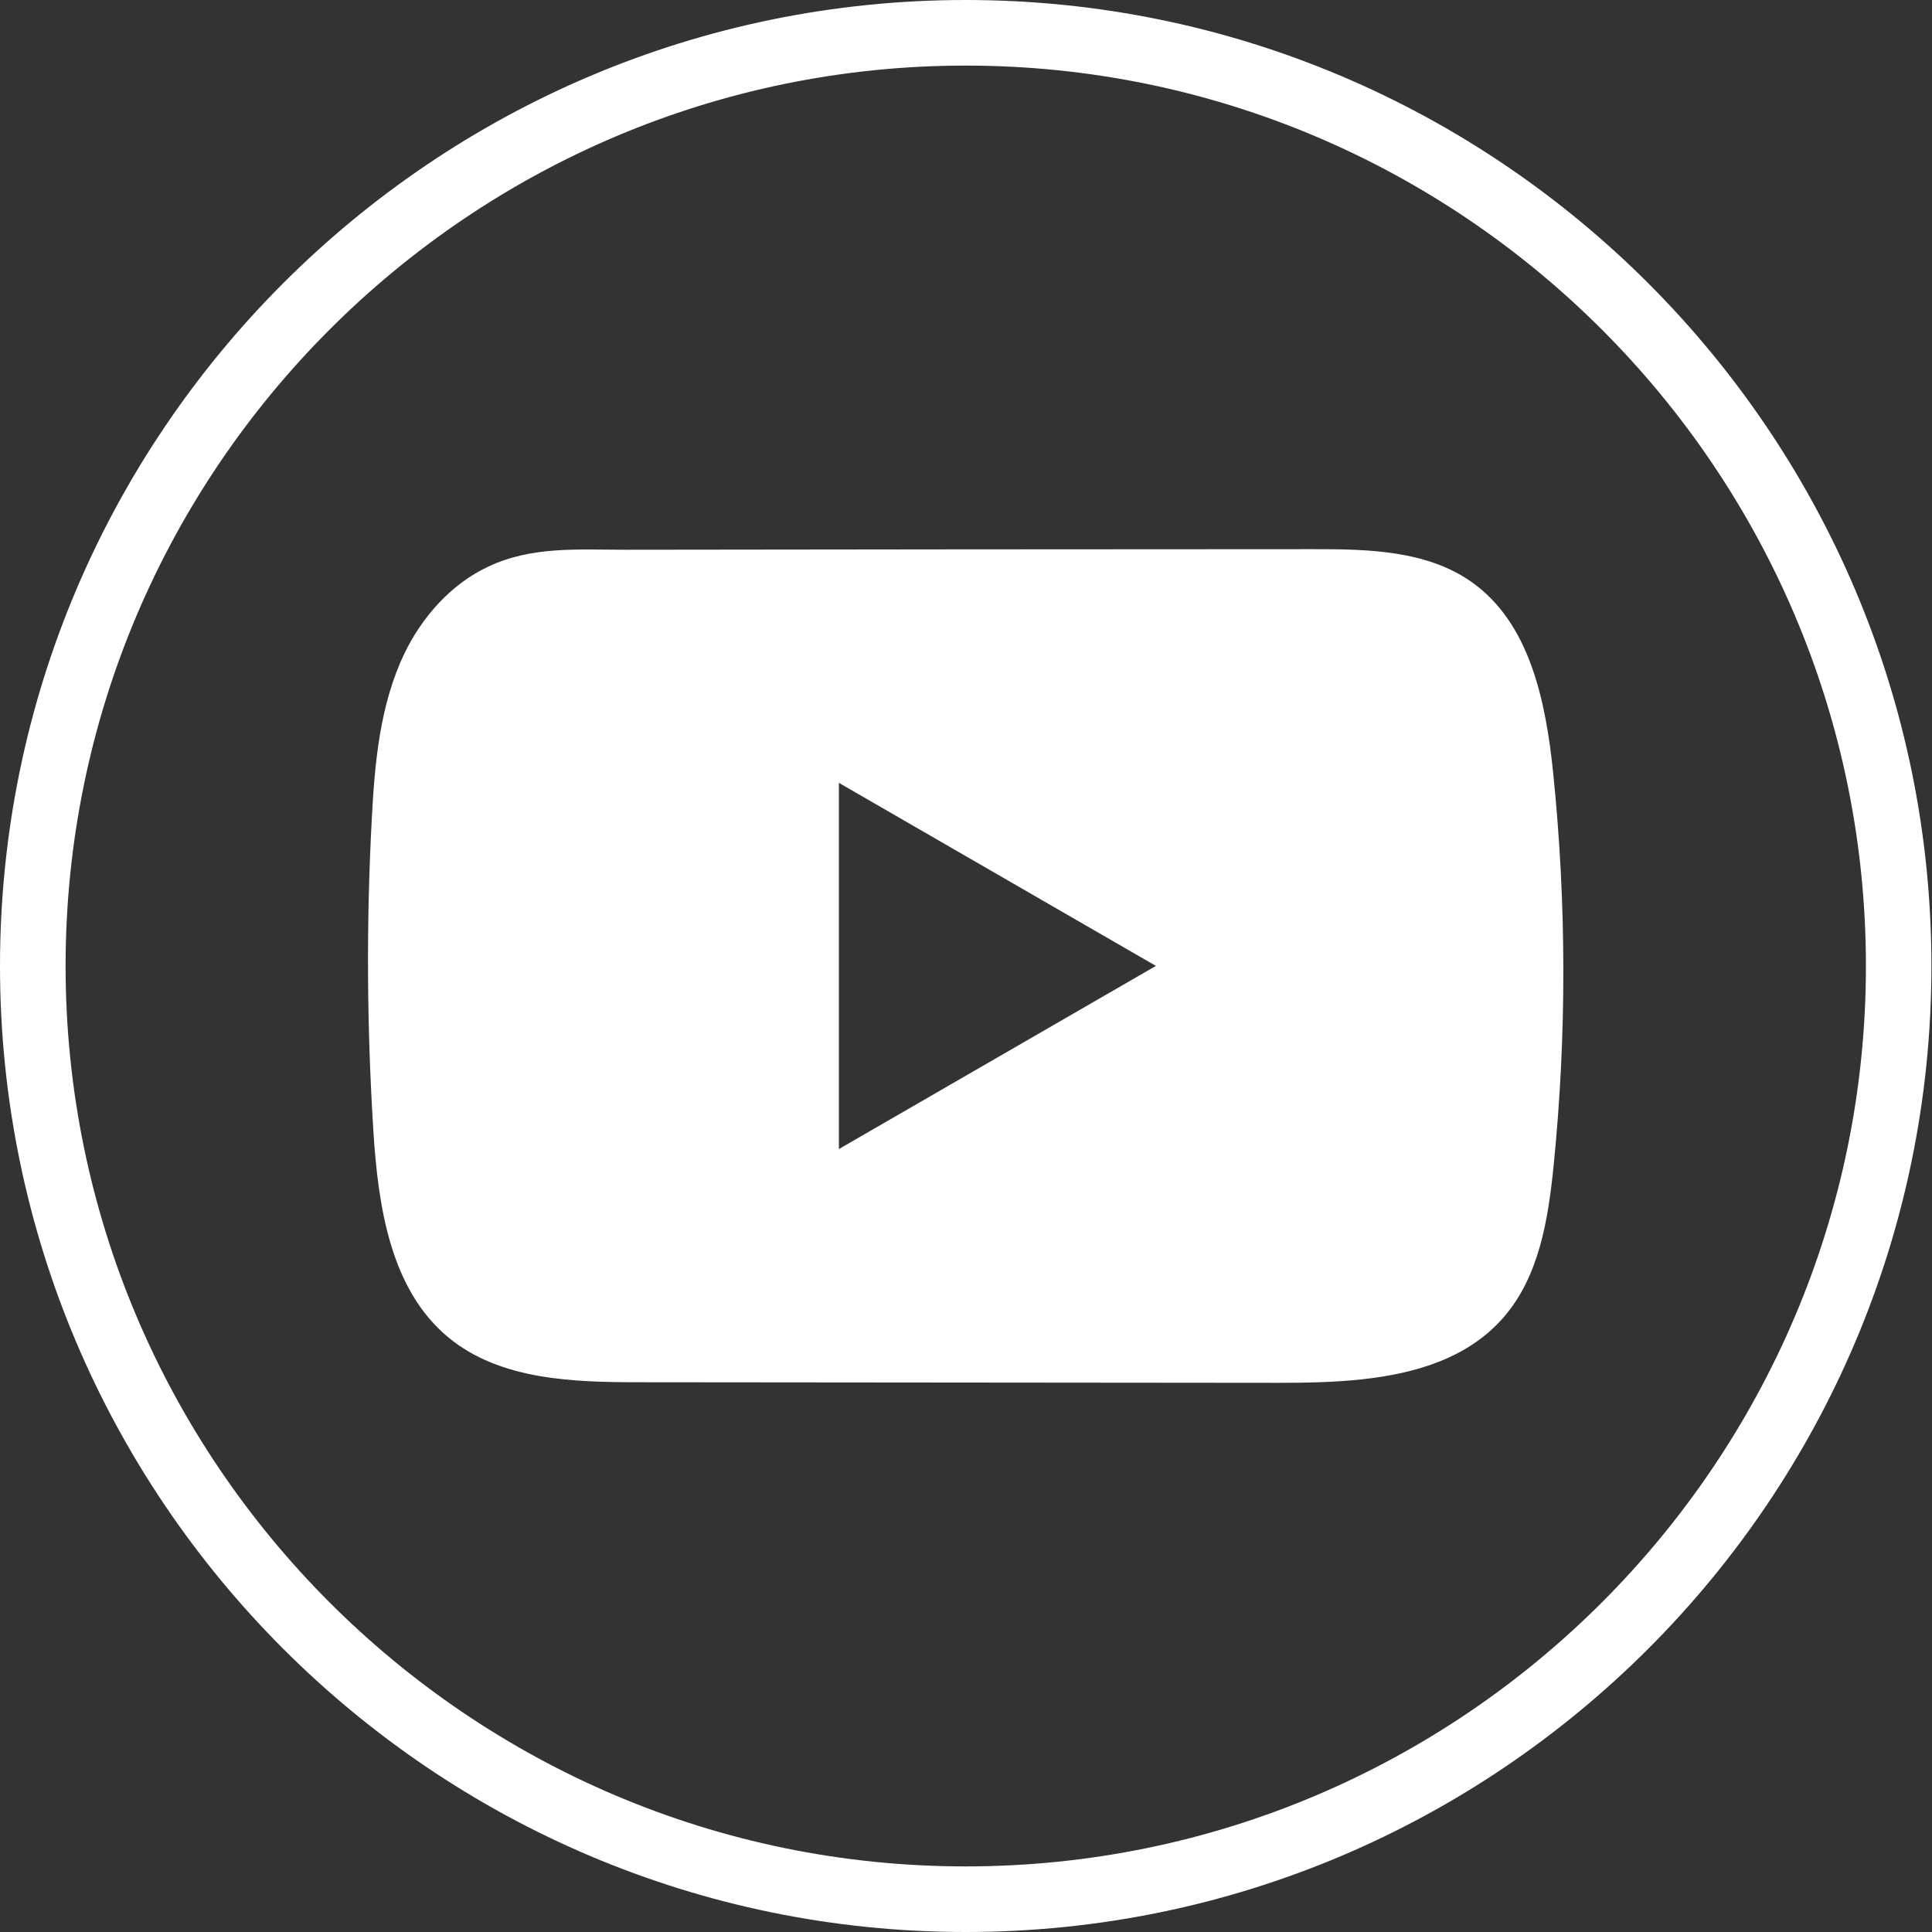
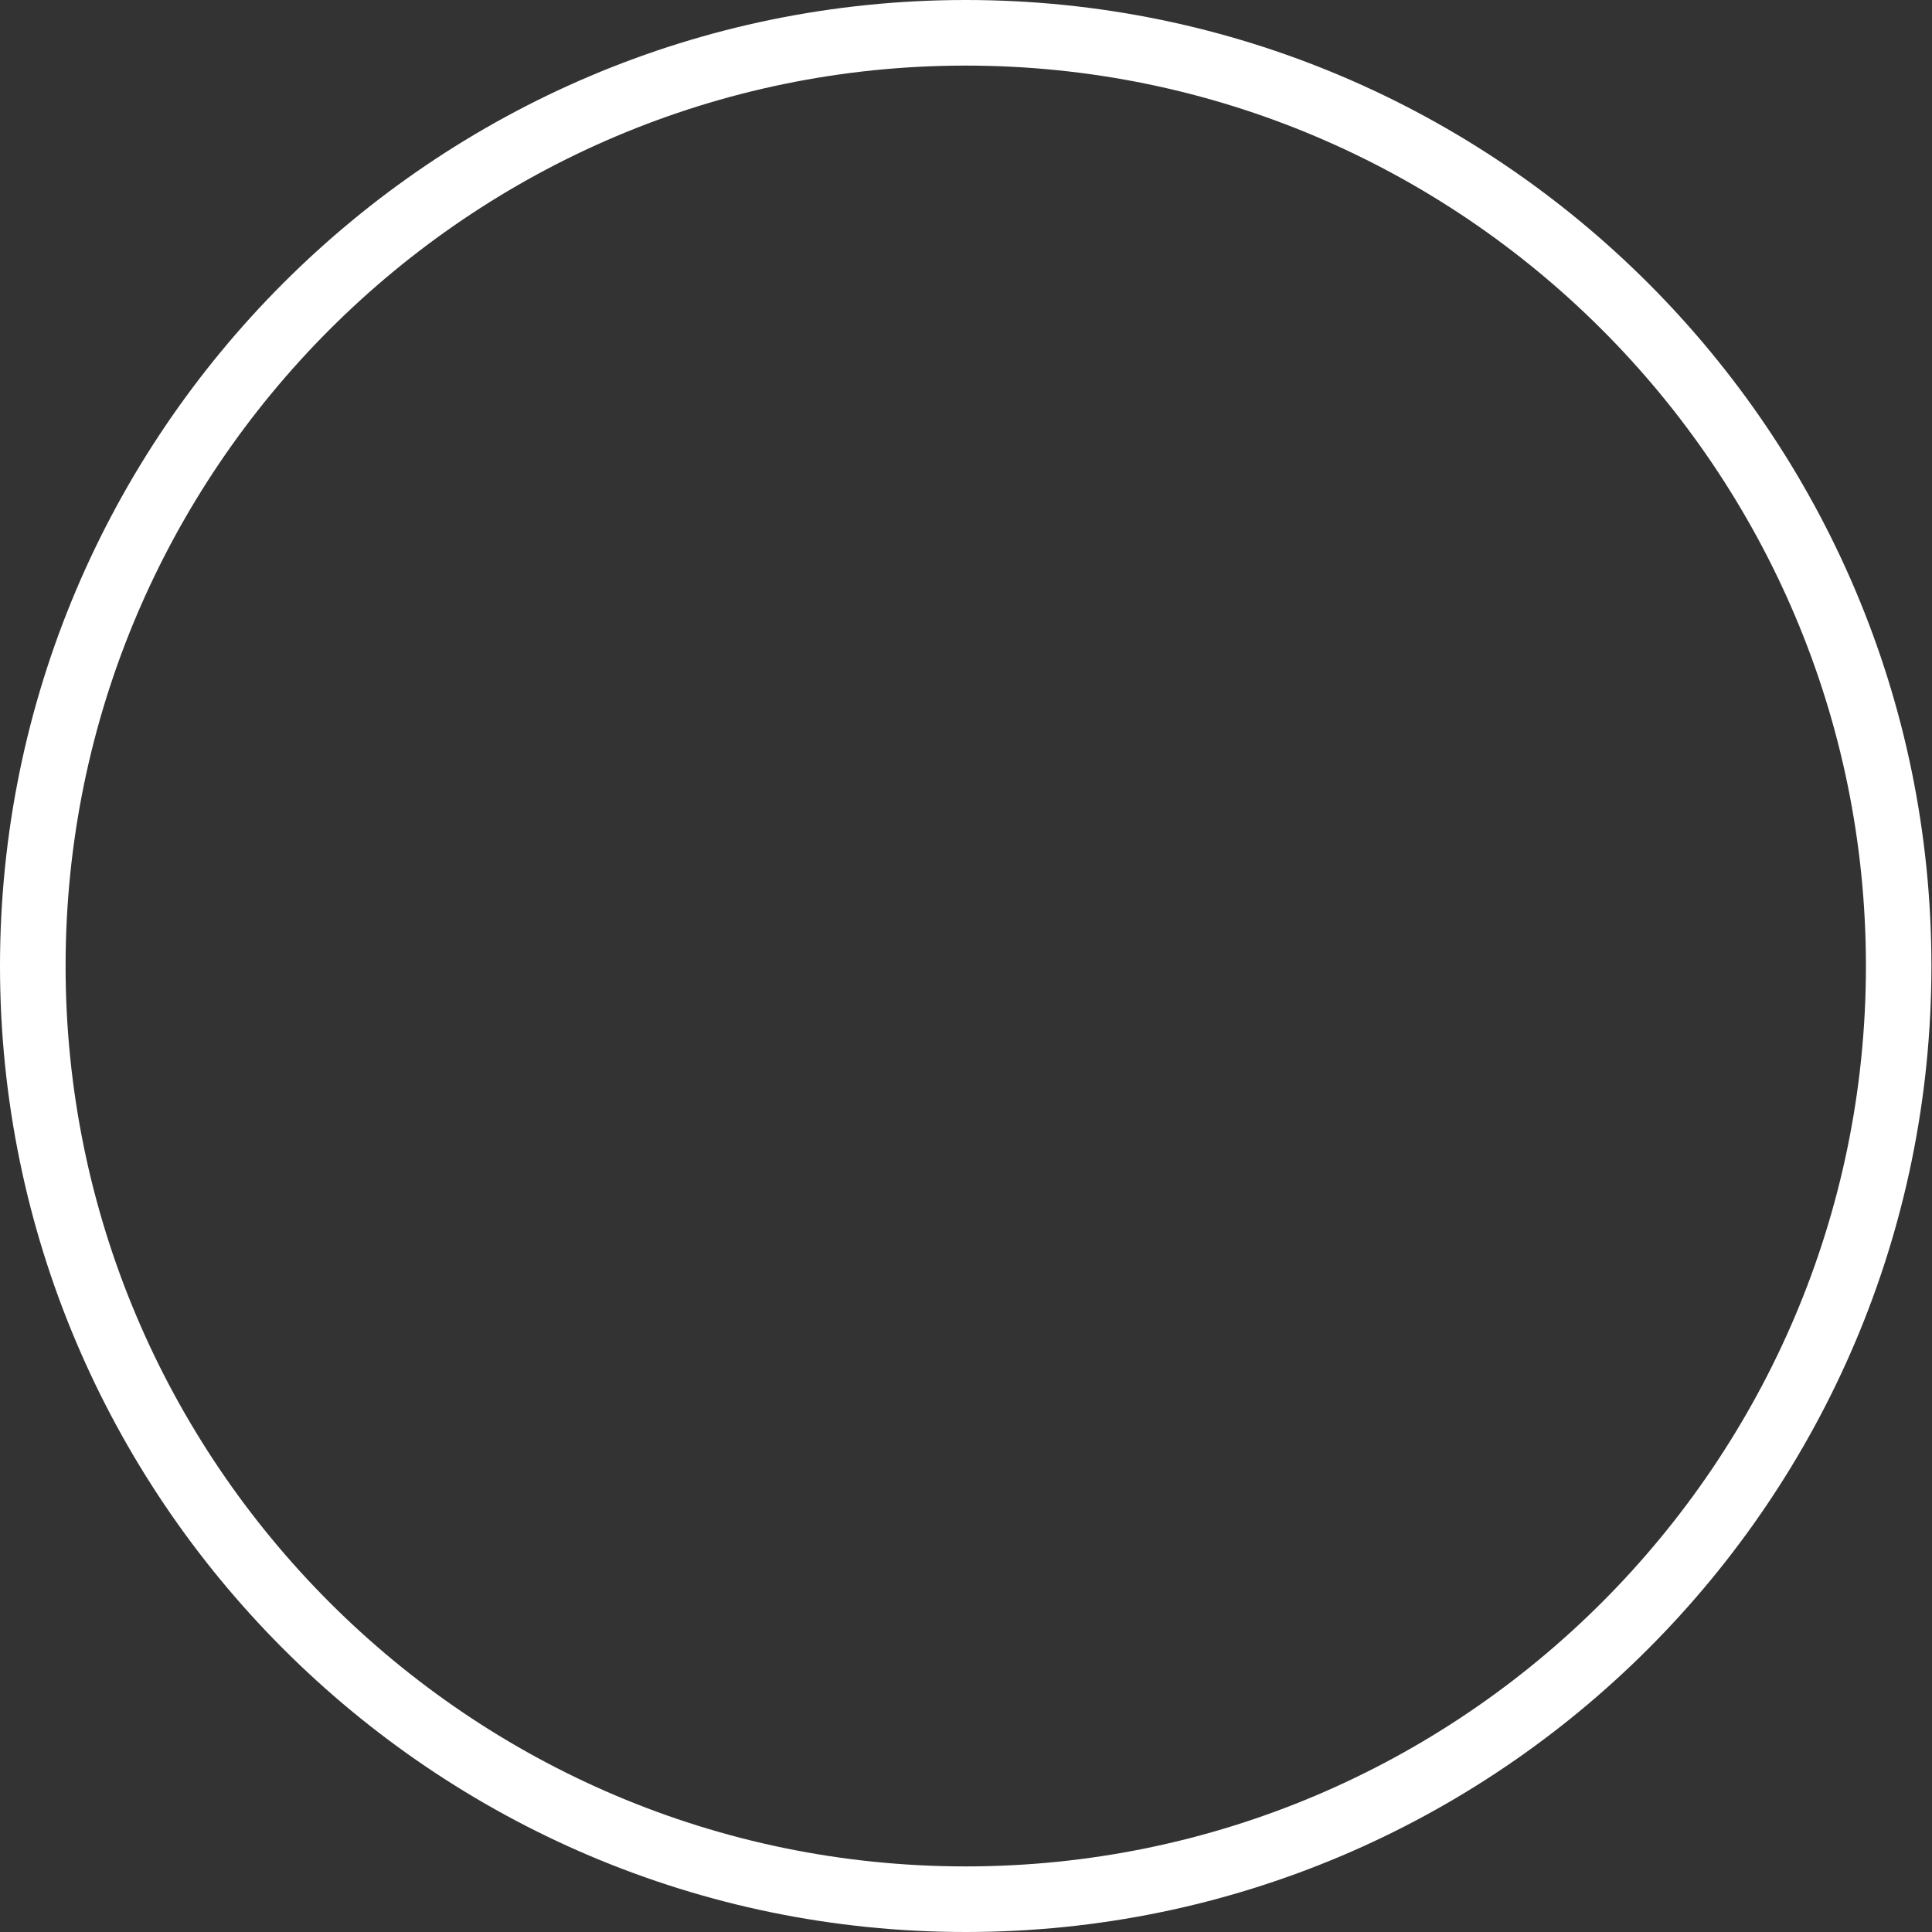
<svg xmlns="http://www.w3.org/2000/svg" width="20" height="20" viewBox="0 0 20 20" fill="none">
  <rect x="0" y="0" width="20" height="20" fill="#333333" stroke="none" />
  <path d="M9.997 20C4.484 20 0 15.514 0 10C0 4.486 4.484 0 9.997 0C15.51 0 19.994 4.486 19.994 10C19.994 15.514 15.51 20 9.997 20ZM9.997 0.679C4.859 0.679 0.679 4.861 0.679 10C0.679 15.139 4.859 19.321 9.997 19.321C15.135 19.321 19.316 15.139 19.316 10C19.316 4.861 15.135 0.679 9.997 0.679Z" fill="white" />
-   <path d="M16.078 7.998C16.002 7.264 15.839 6.453 15.237 6.027C14.771 5.696 14.158 5.684 13.586 5.685C12.376 5.685 11.166 5.687 9.957 5.687C8.794 5.689 7.631 5.689 6.467 5.691C5.981 5.691 5.509 5.653 5.058 5.864C4.67 6.044 4.367 6.388 4.184 6.77C3.931 7.302 3.878 7.904 3.848 8.492C3.791 9.562 3.798 10.635 3.865 11.705C3.914 12.486 4.04 13.349 4.643 13.846C5.178 14.287 5.933 14.309 6.626 14.309C8.828 14.311 11.03 14.313 13.232 14.315C13.514 14.315 13.809 14.31 14.097 14.279C14.663 14.218 15.202 14.055 15.566 13.636C15.933 13.213 16.027 12.624 16.083 12.067C16.219 10.715 16.217 9.35 16.078 7.998ZM8.684 11.895V8.104L11.966 9.999L8.684 11.895Z" fill="white" />
</svg>